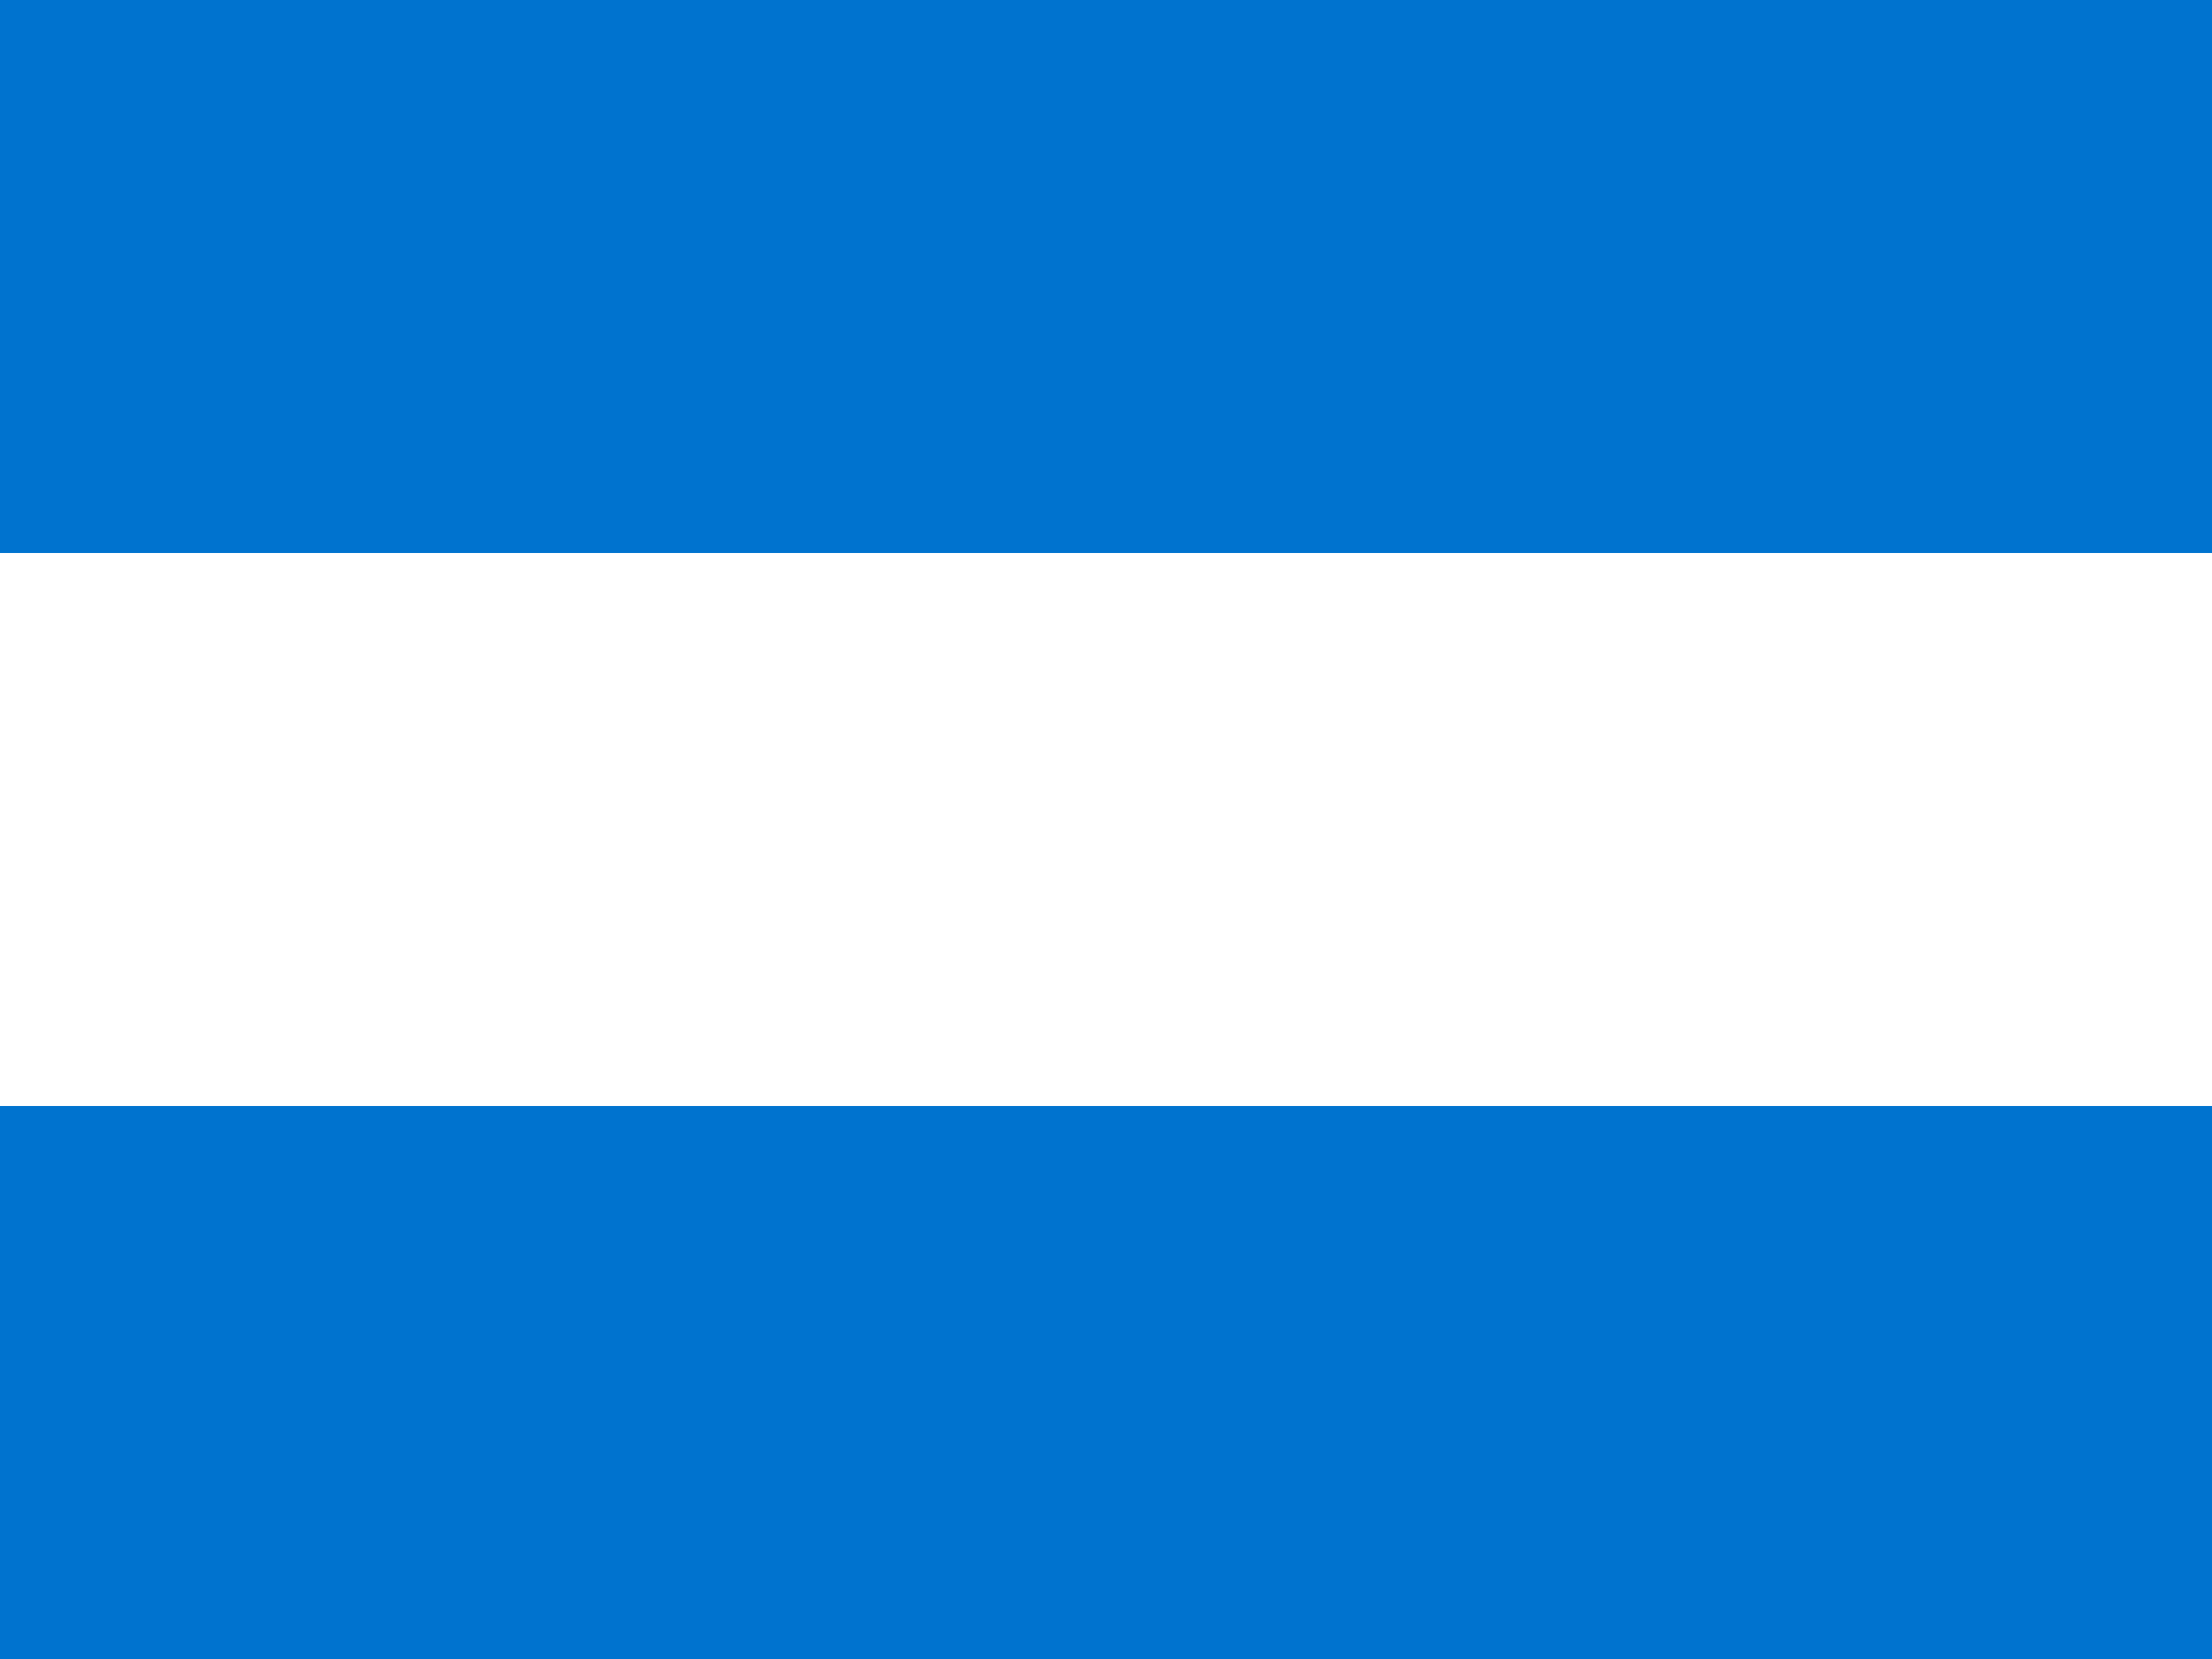
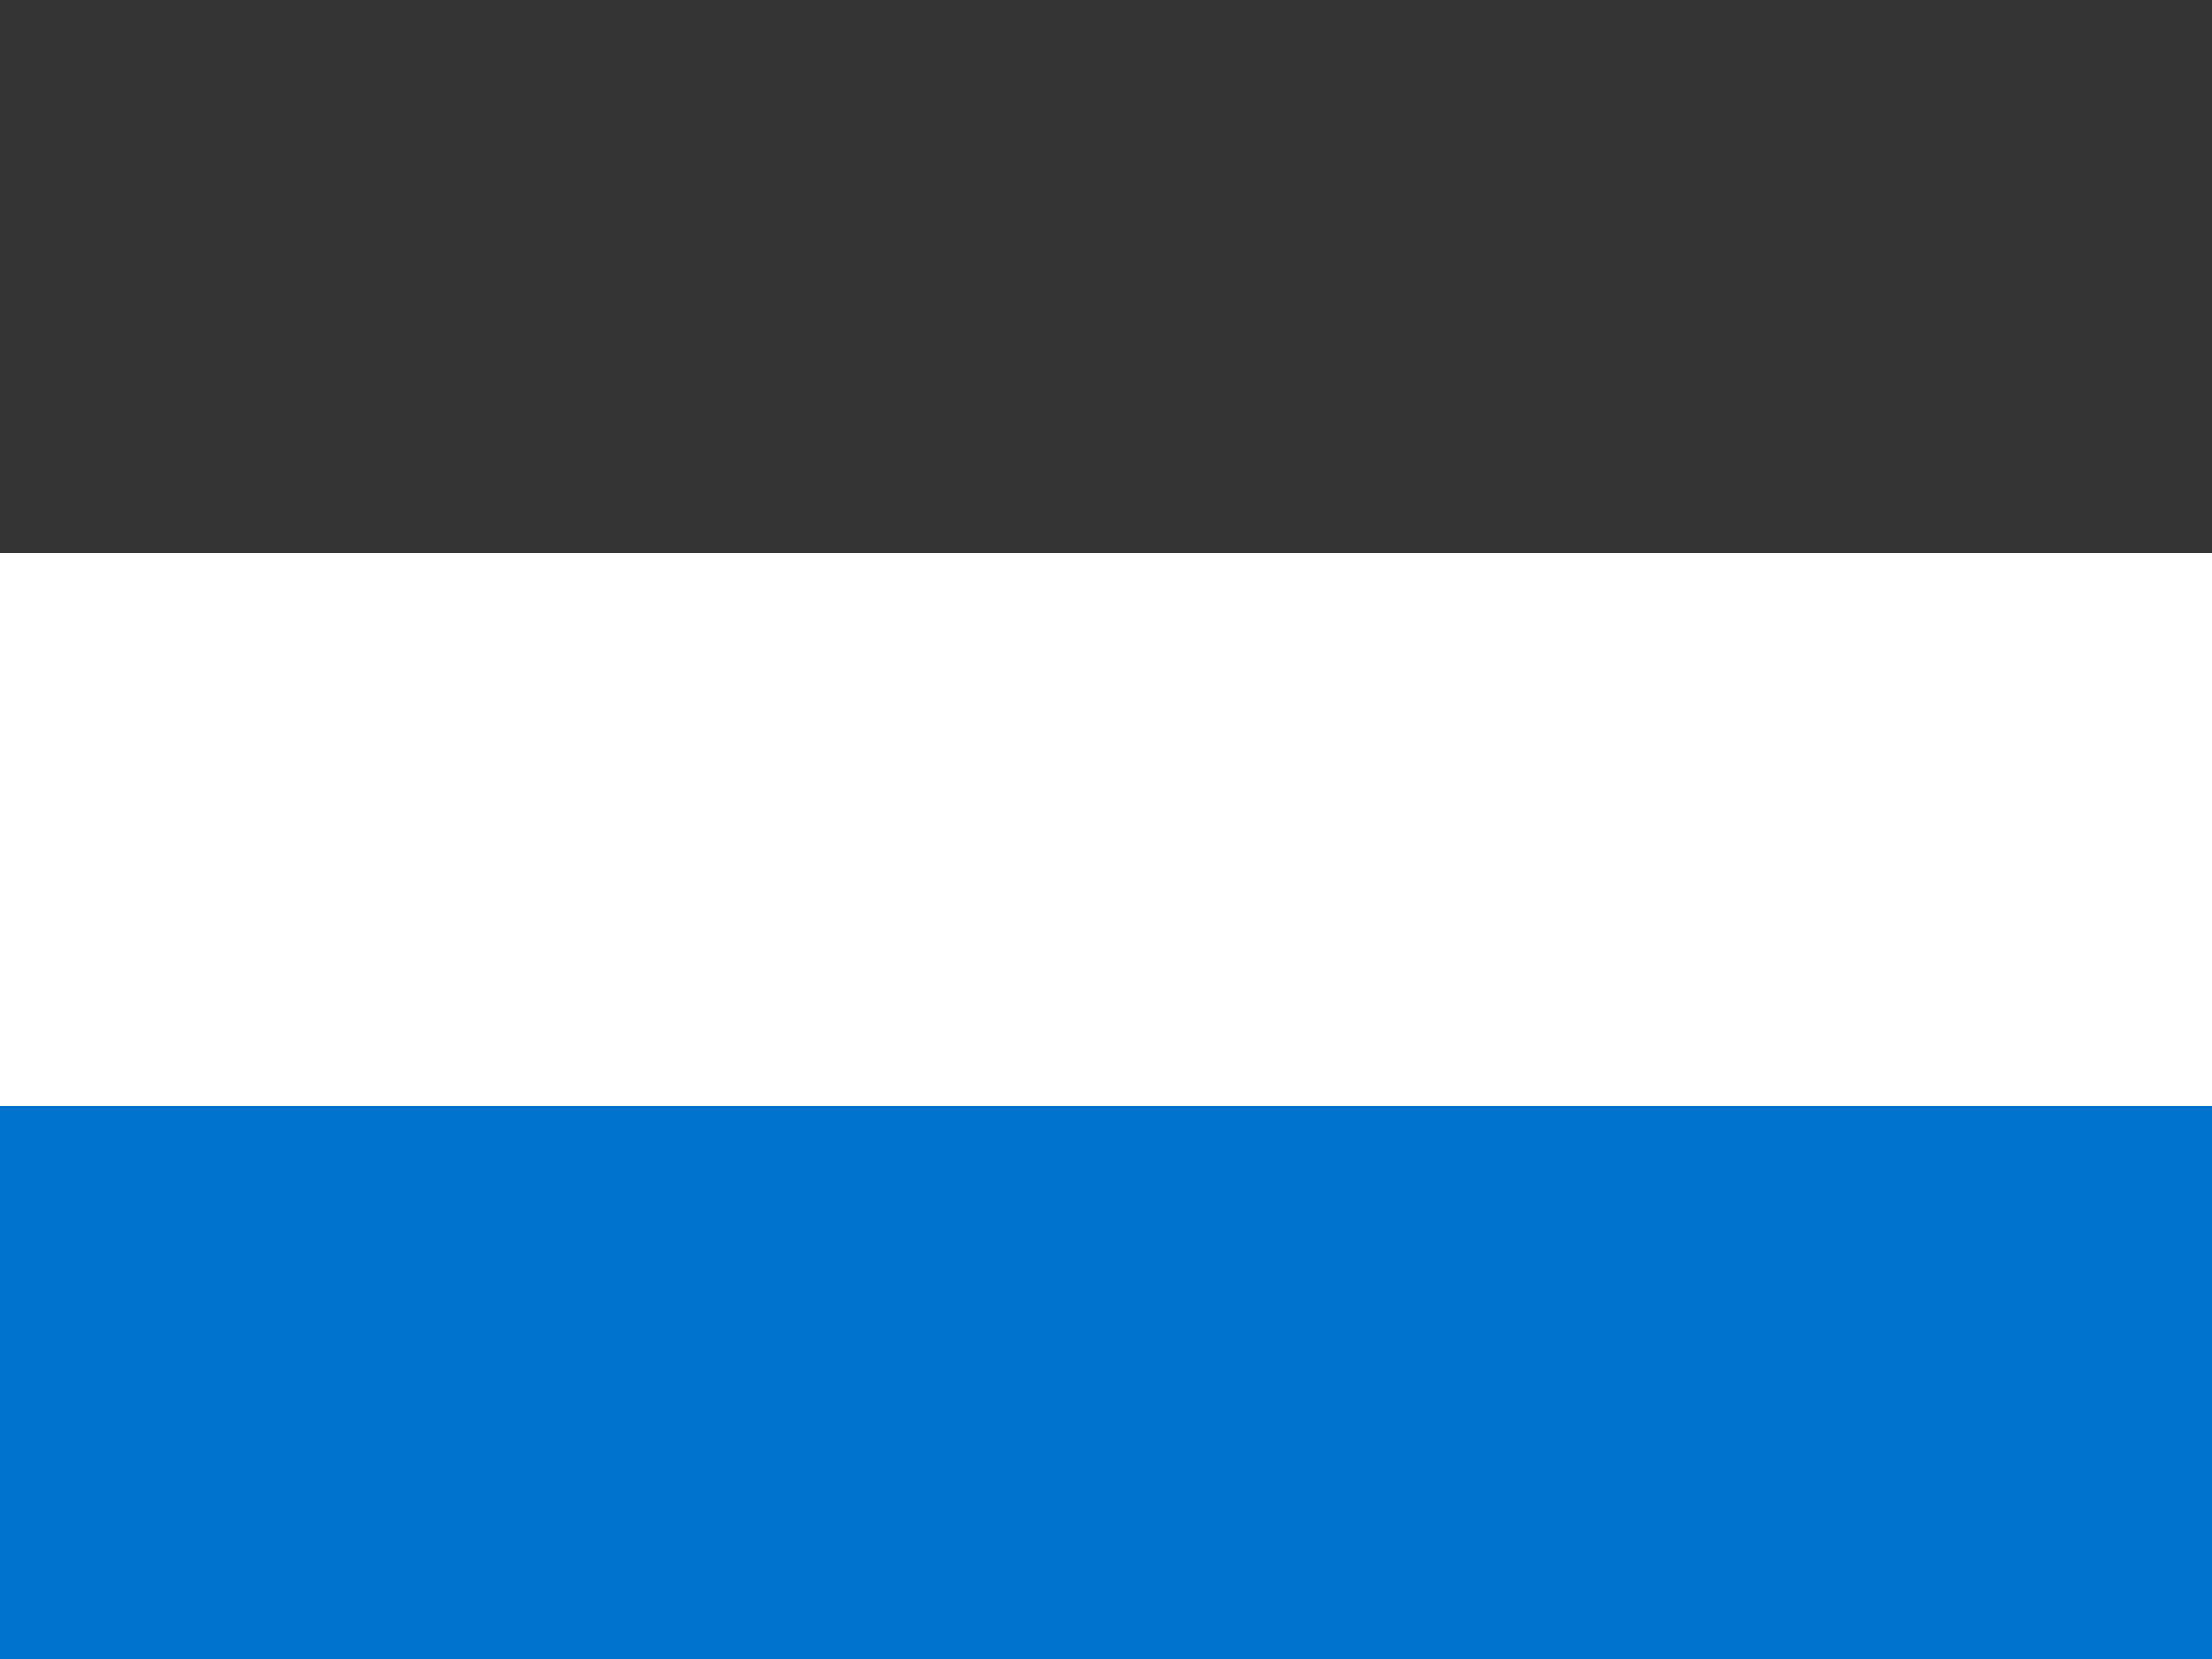
<svg xmlns="http://www.w3.org/2000/svg" viewBox="0 0 32 24">
  <rect x="0" y="0" width="32" height="24" fill="#333333" stroke="none" />
-   <rect width="32" height="8" y="0" fill="#0073CF" />
  <rect width="32" height="8" y="8" fill="#FFFFFF" />
  <rect width="32" height="8" y="16" fill="#0073CF" />
</svg>